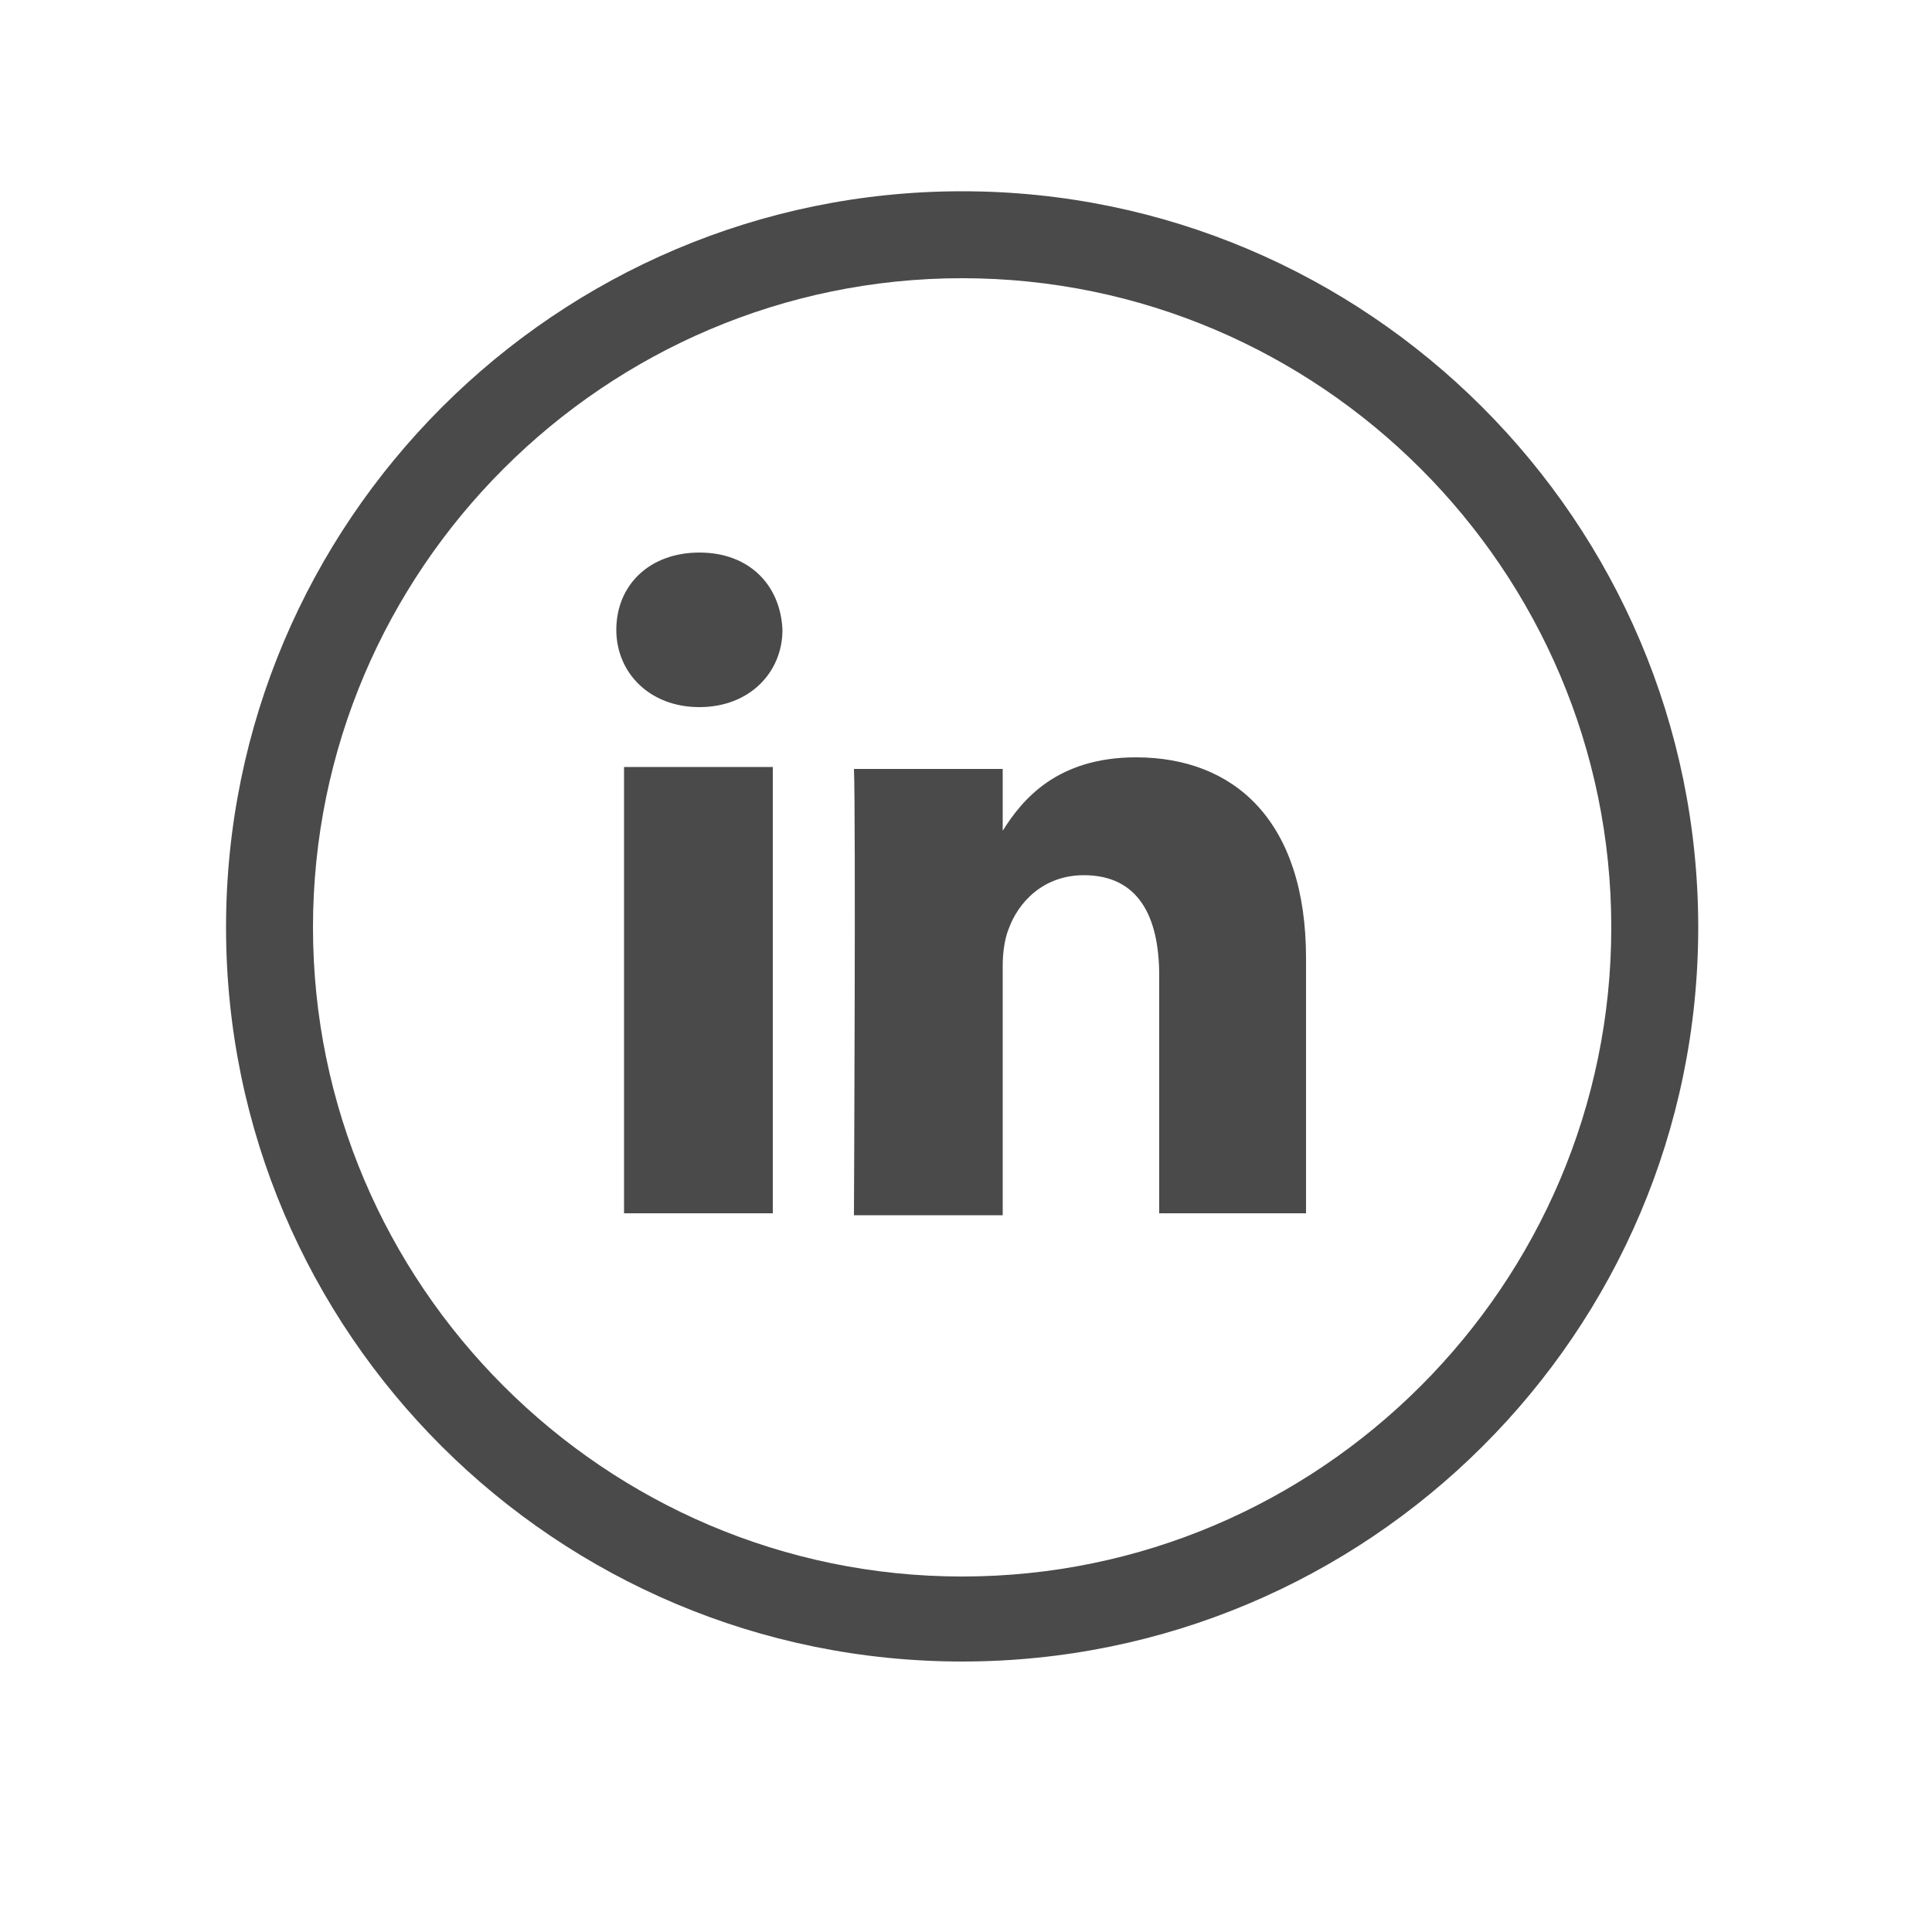
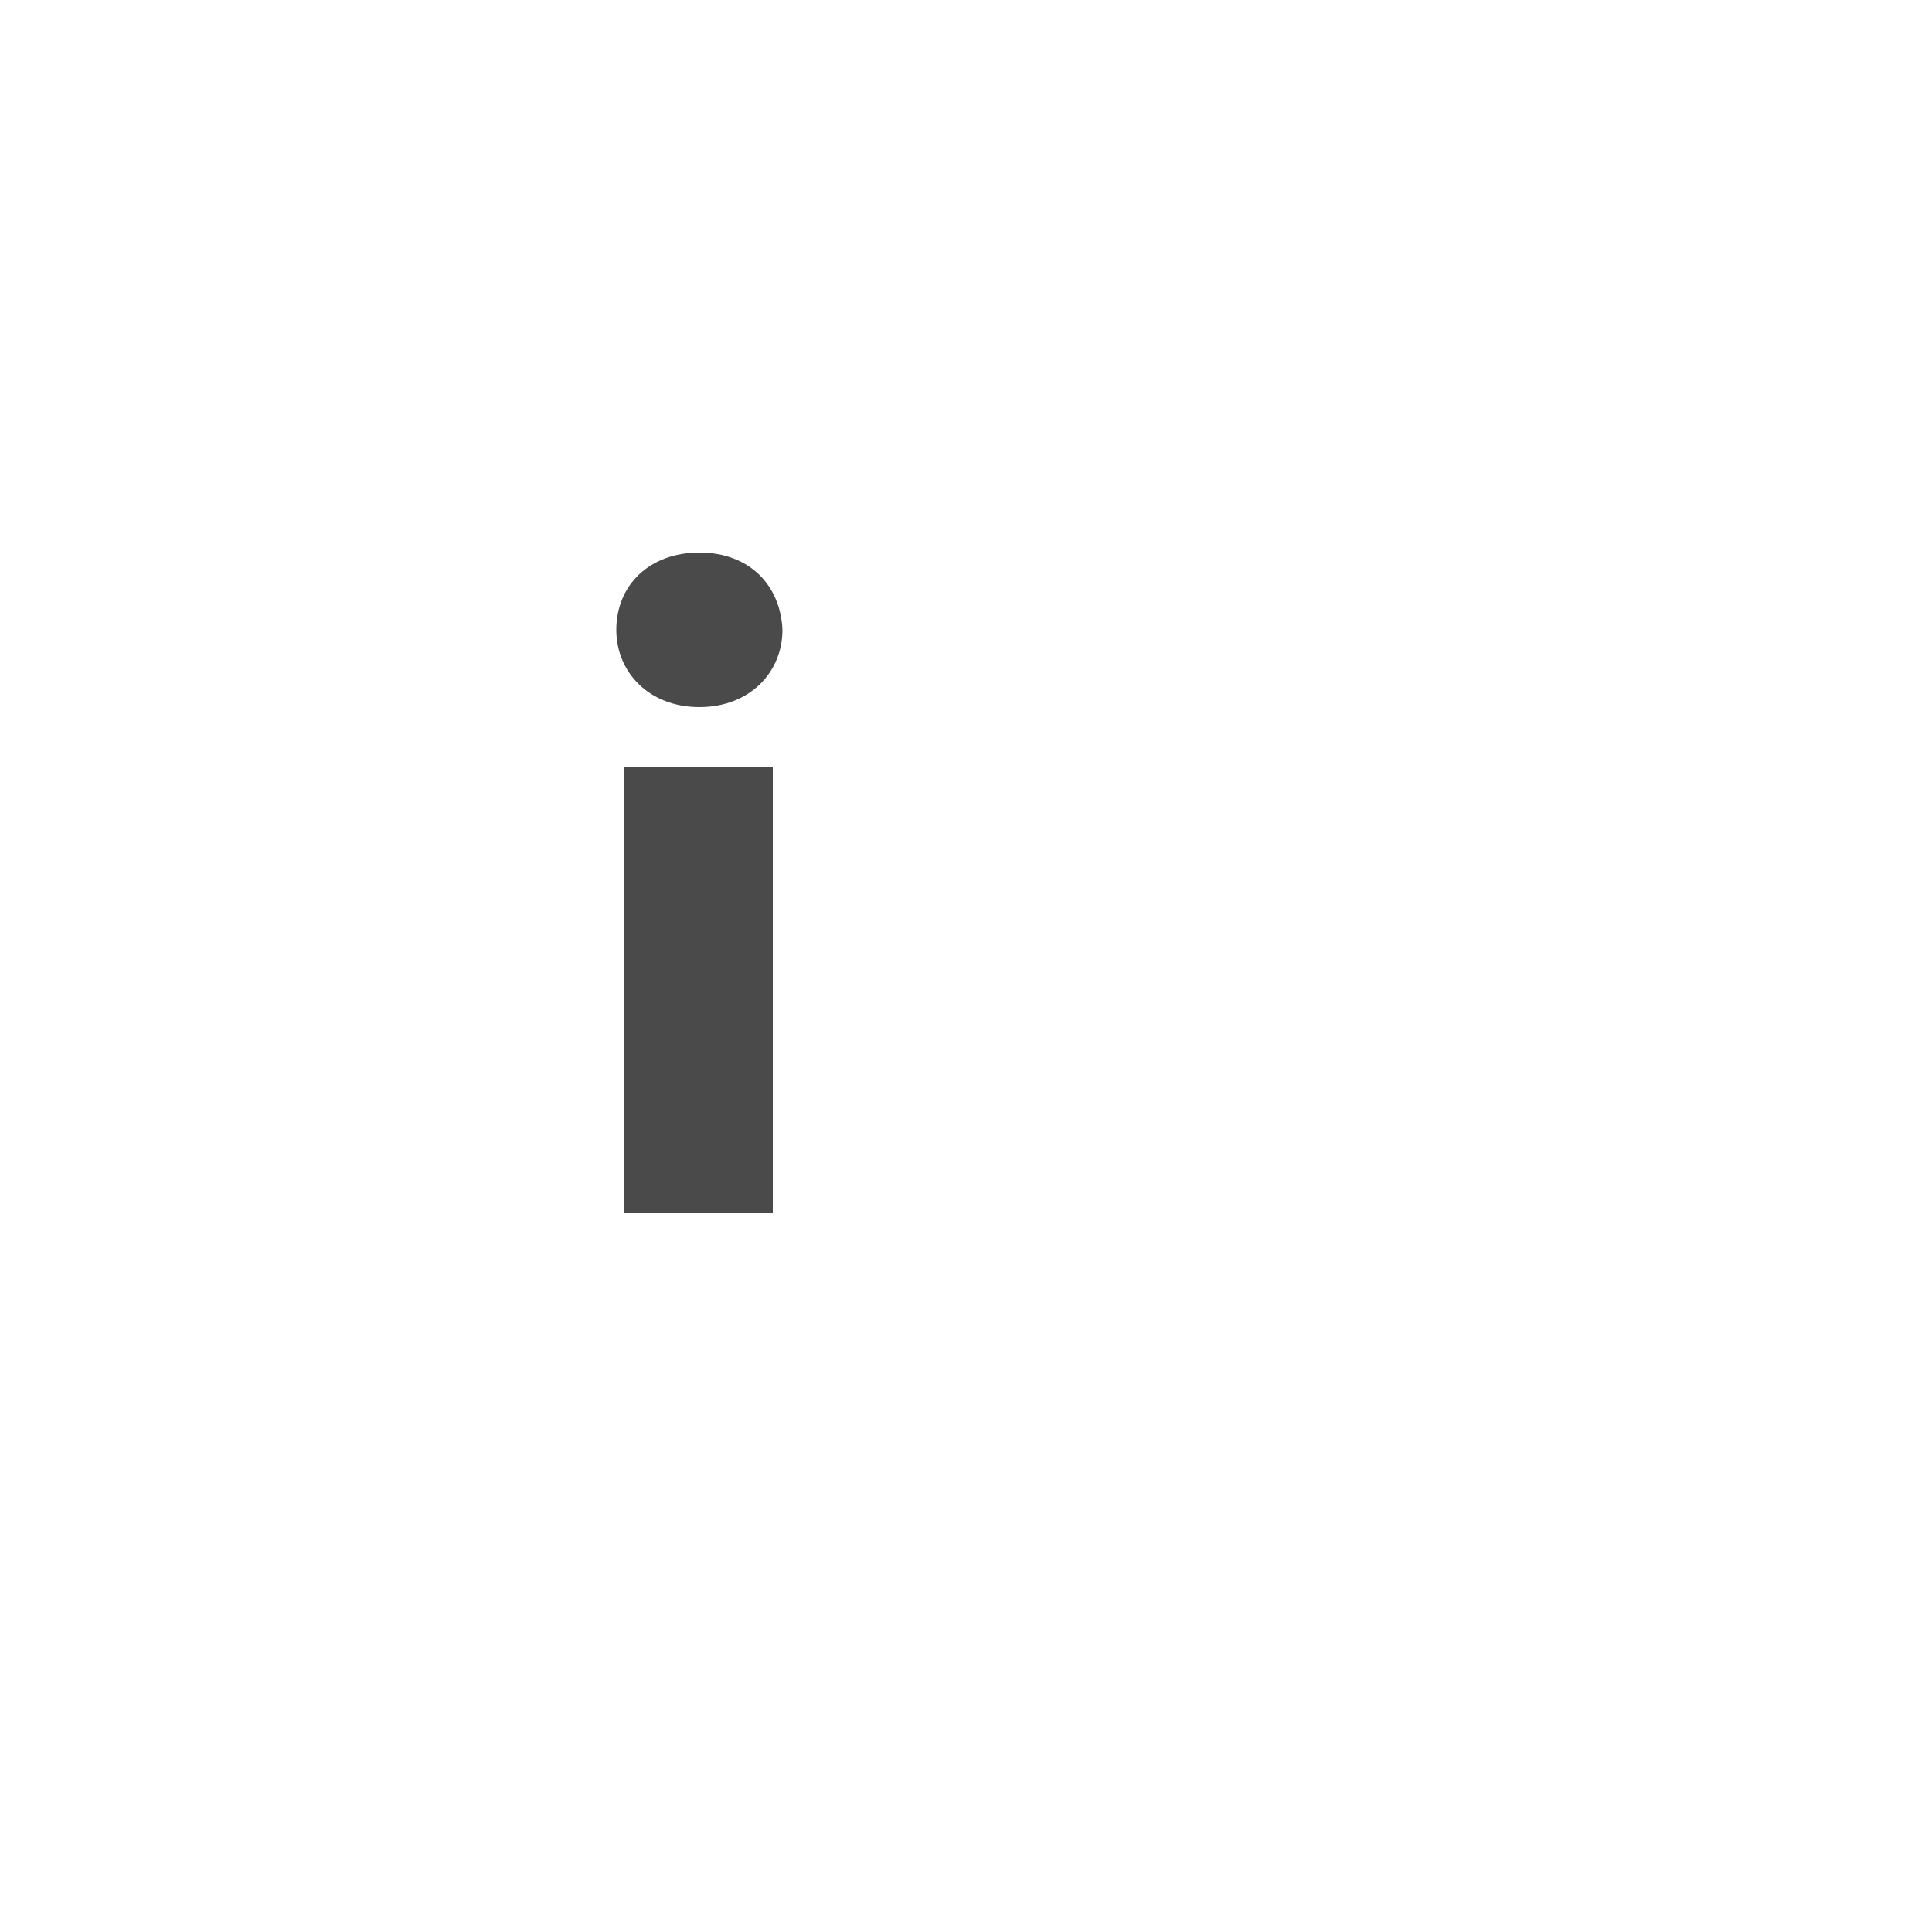
<svg xmlns="http://www.w3.org/2000/svg" version="1.1" id="Layer_1" x="0px" y="0px" viewBox="0 0 100 100" style="enable-background:new 0 0 100 100;" xml:space="preserve">
  <style type="text/css">
	.st0{fill:#E30512;}
	.st1{fill:#ED7824;}
	.st2{fill:#F2AD2B;}
	.st3{fill:#4A4A4A;}
	.st4{fill:#1D1D1B;}
</style>
  <g>
    <path class="st4" d="M51.9,43.1L51.9,43.1C51.9,43,51.9,43.1,51.9,43.1L51.9,43.1z" />
  </g>
  <rect x="32.3" y="39.7" class="st3" width="7.7" height="23.1" />
  <g>
    <path class="st3" d="M36.2,36.6L36.2,36.6c-2.6,0-4.3-1.8-4.3-4c0-2.3,1.7-4,4.3-4c2.6,0,4.2,1.7,4.3,4   C40.5,34.8,38.8,36.6,36.2,36.6" />
-     <path class="st3" d="M67.7,62.8H60V50.5c0-3.1-1.1-5.2-3.9-5.2c-2.1,0-3.4,1.4-3.9,2.8c-0.2,0.5-0.3,1.2-0.3,1.9v12.9h-7.7   c0,0,0.1-20.9,0-23.1h7.7V43c1-1.6,2.8-3.8,6.9-3.8c5.1,0,8.8,3.3,8.8,10.4V62.8z" />
-     <path class="st3" d="M49.8,14.4c-18.5,0-33.6,15.1-33.6,33.6s15.1,33.6,33.6,33.6S83.4,66.5,83.4,48S68.3,14.4,49.8,14.4 M49.8,86   C28.8,86,11.7,69,11.7,48S28.8,9.9,49.8,9.9S87.9,27,87.9,48S70.8,86,49.8,86" />
  </g>
</svg>